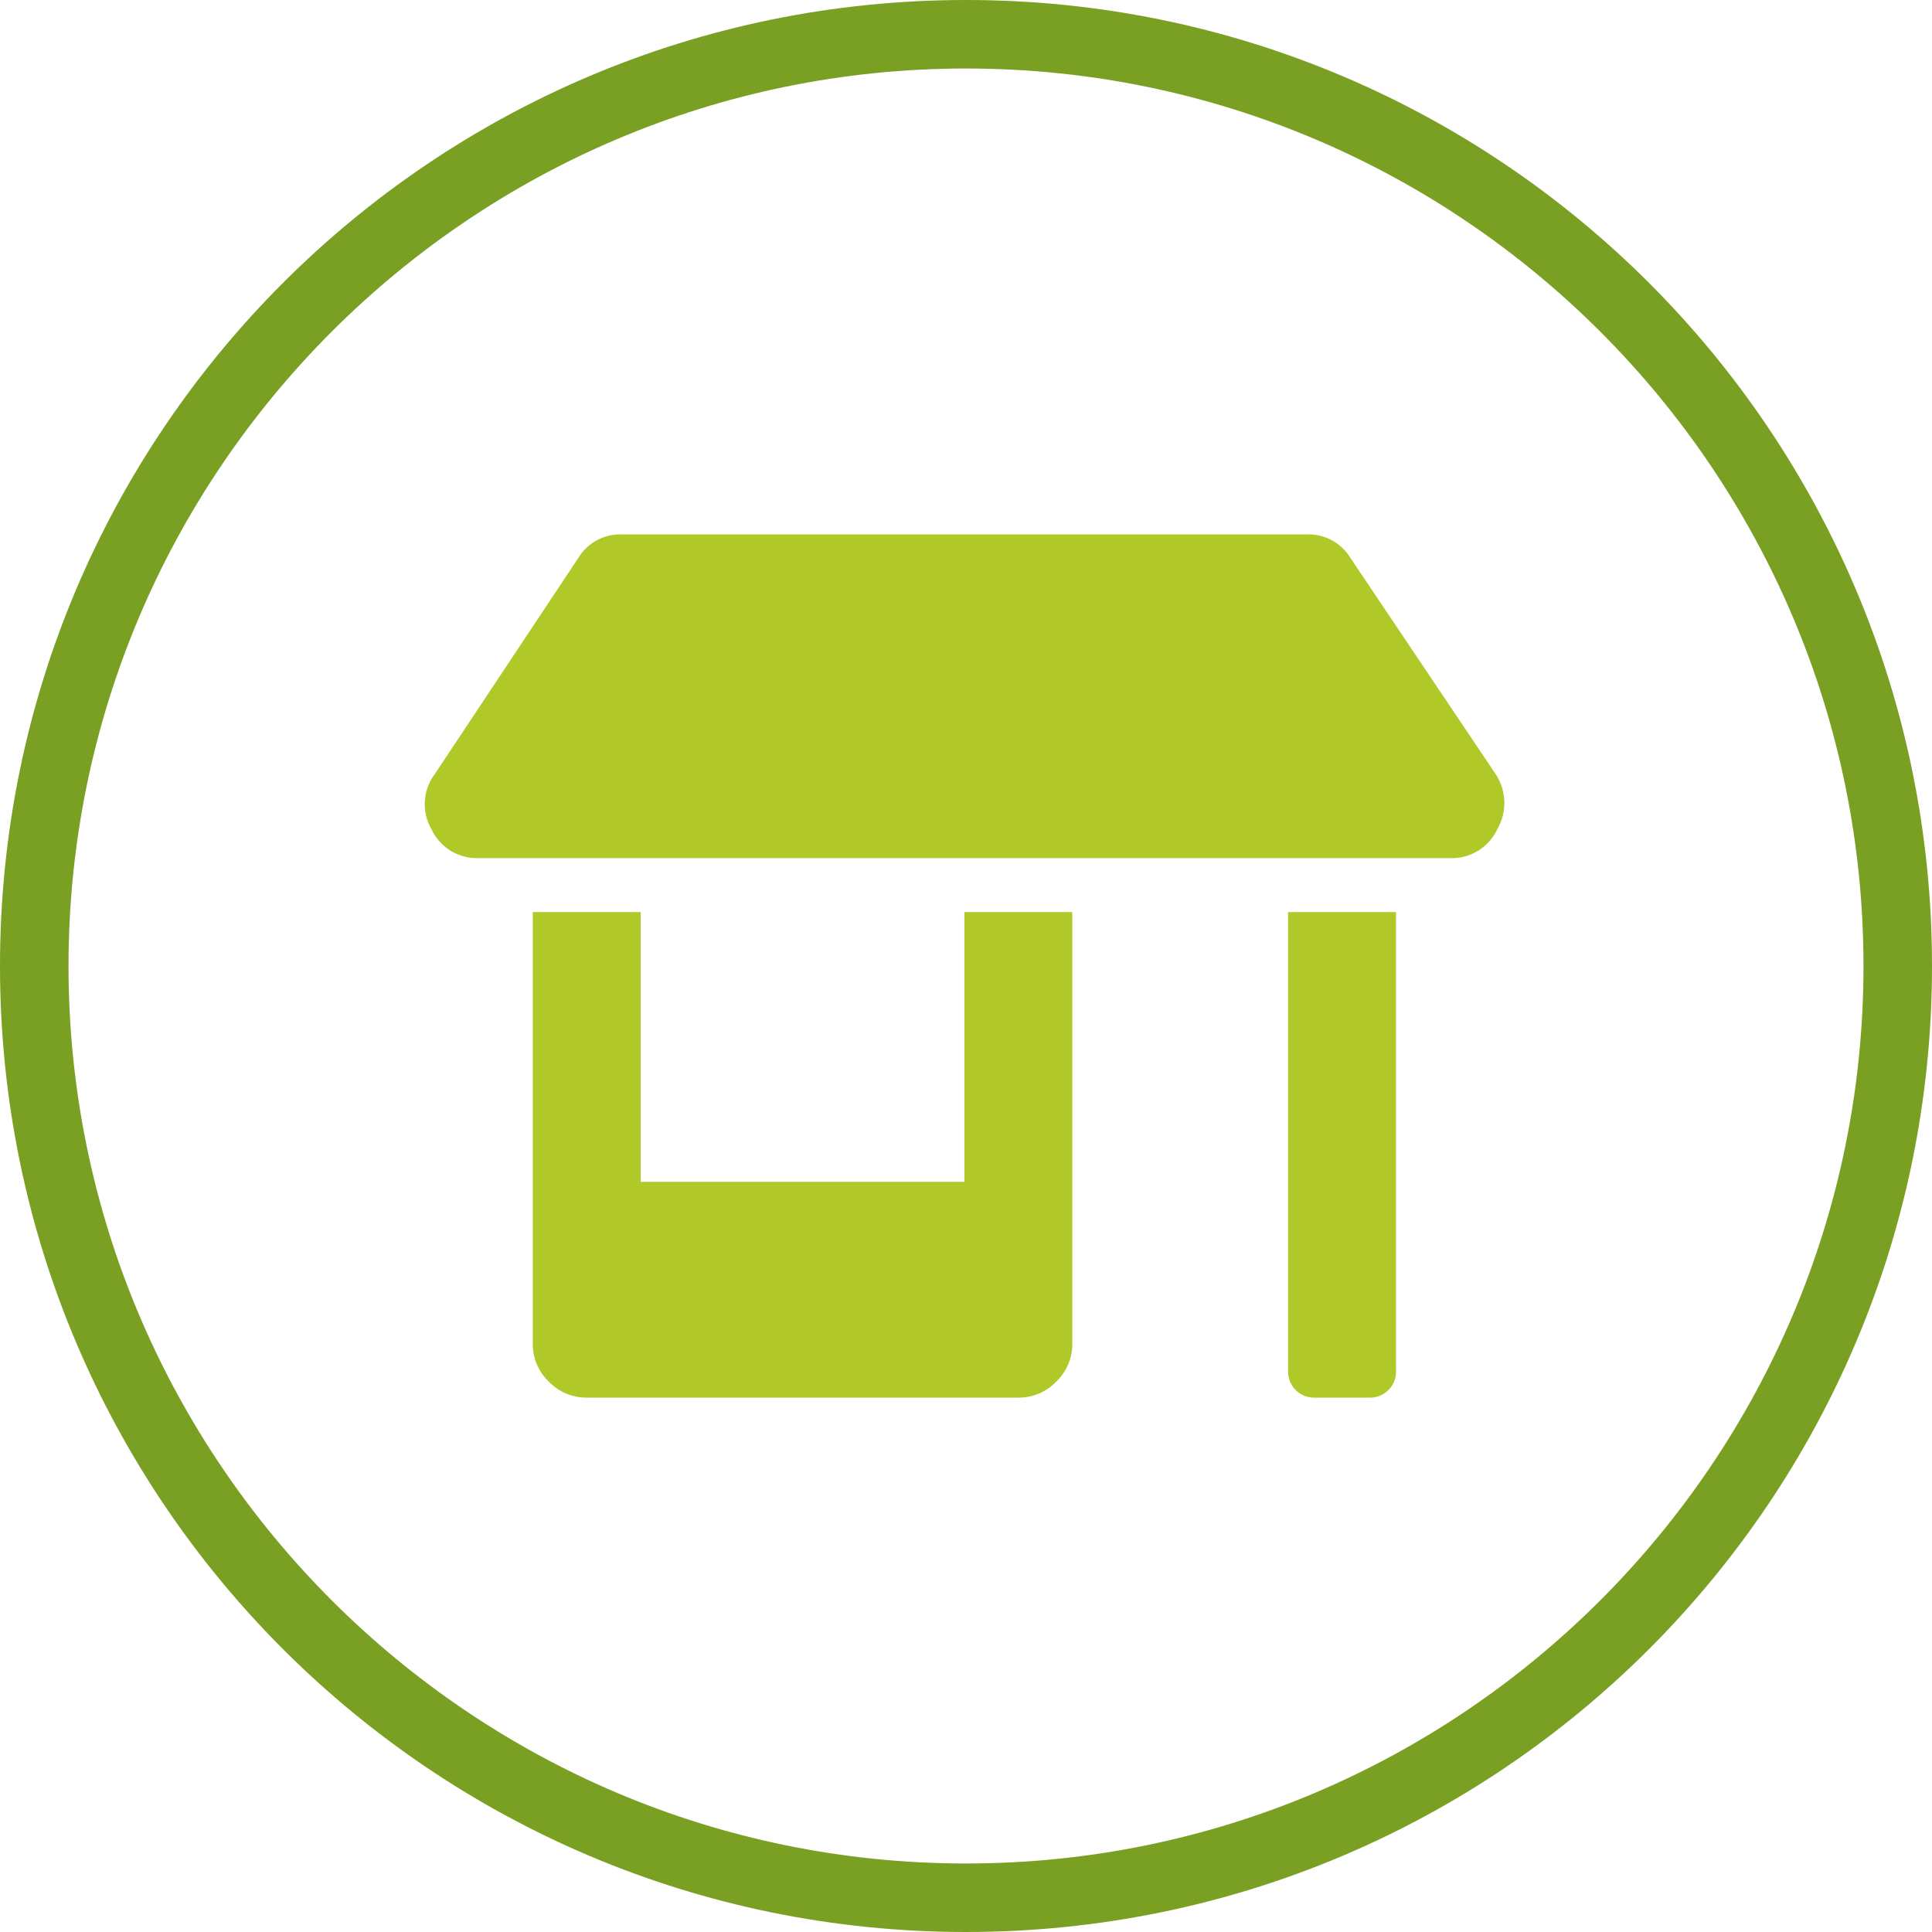
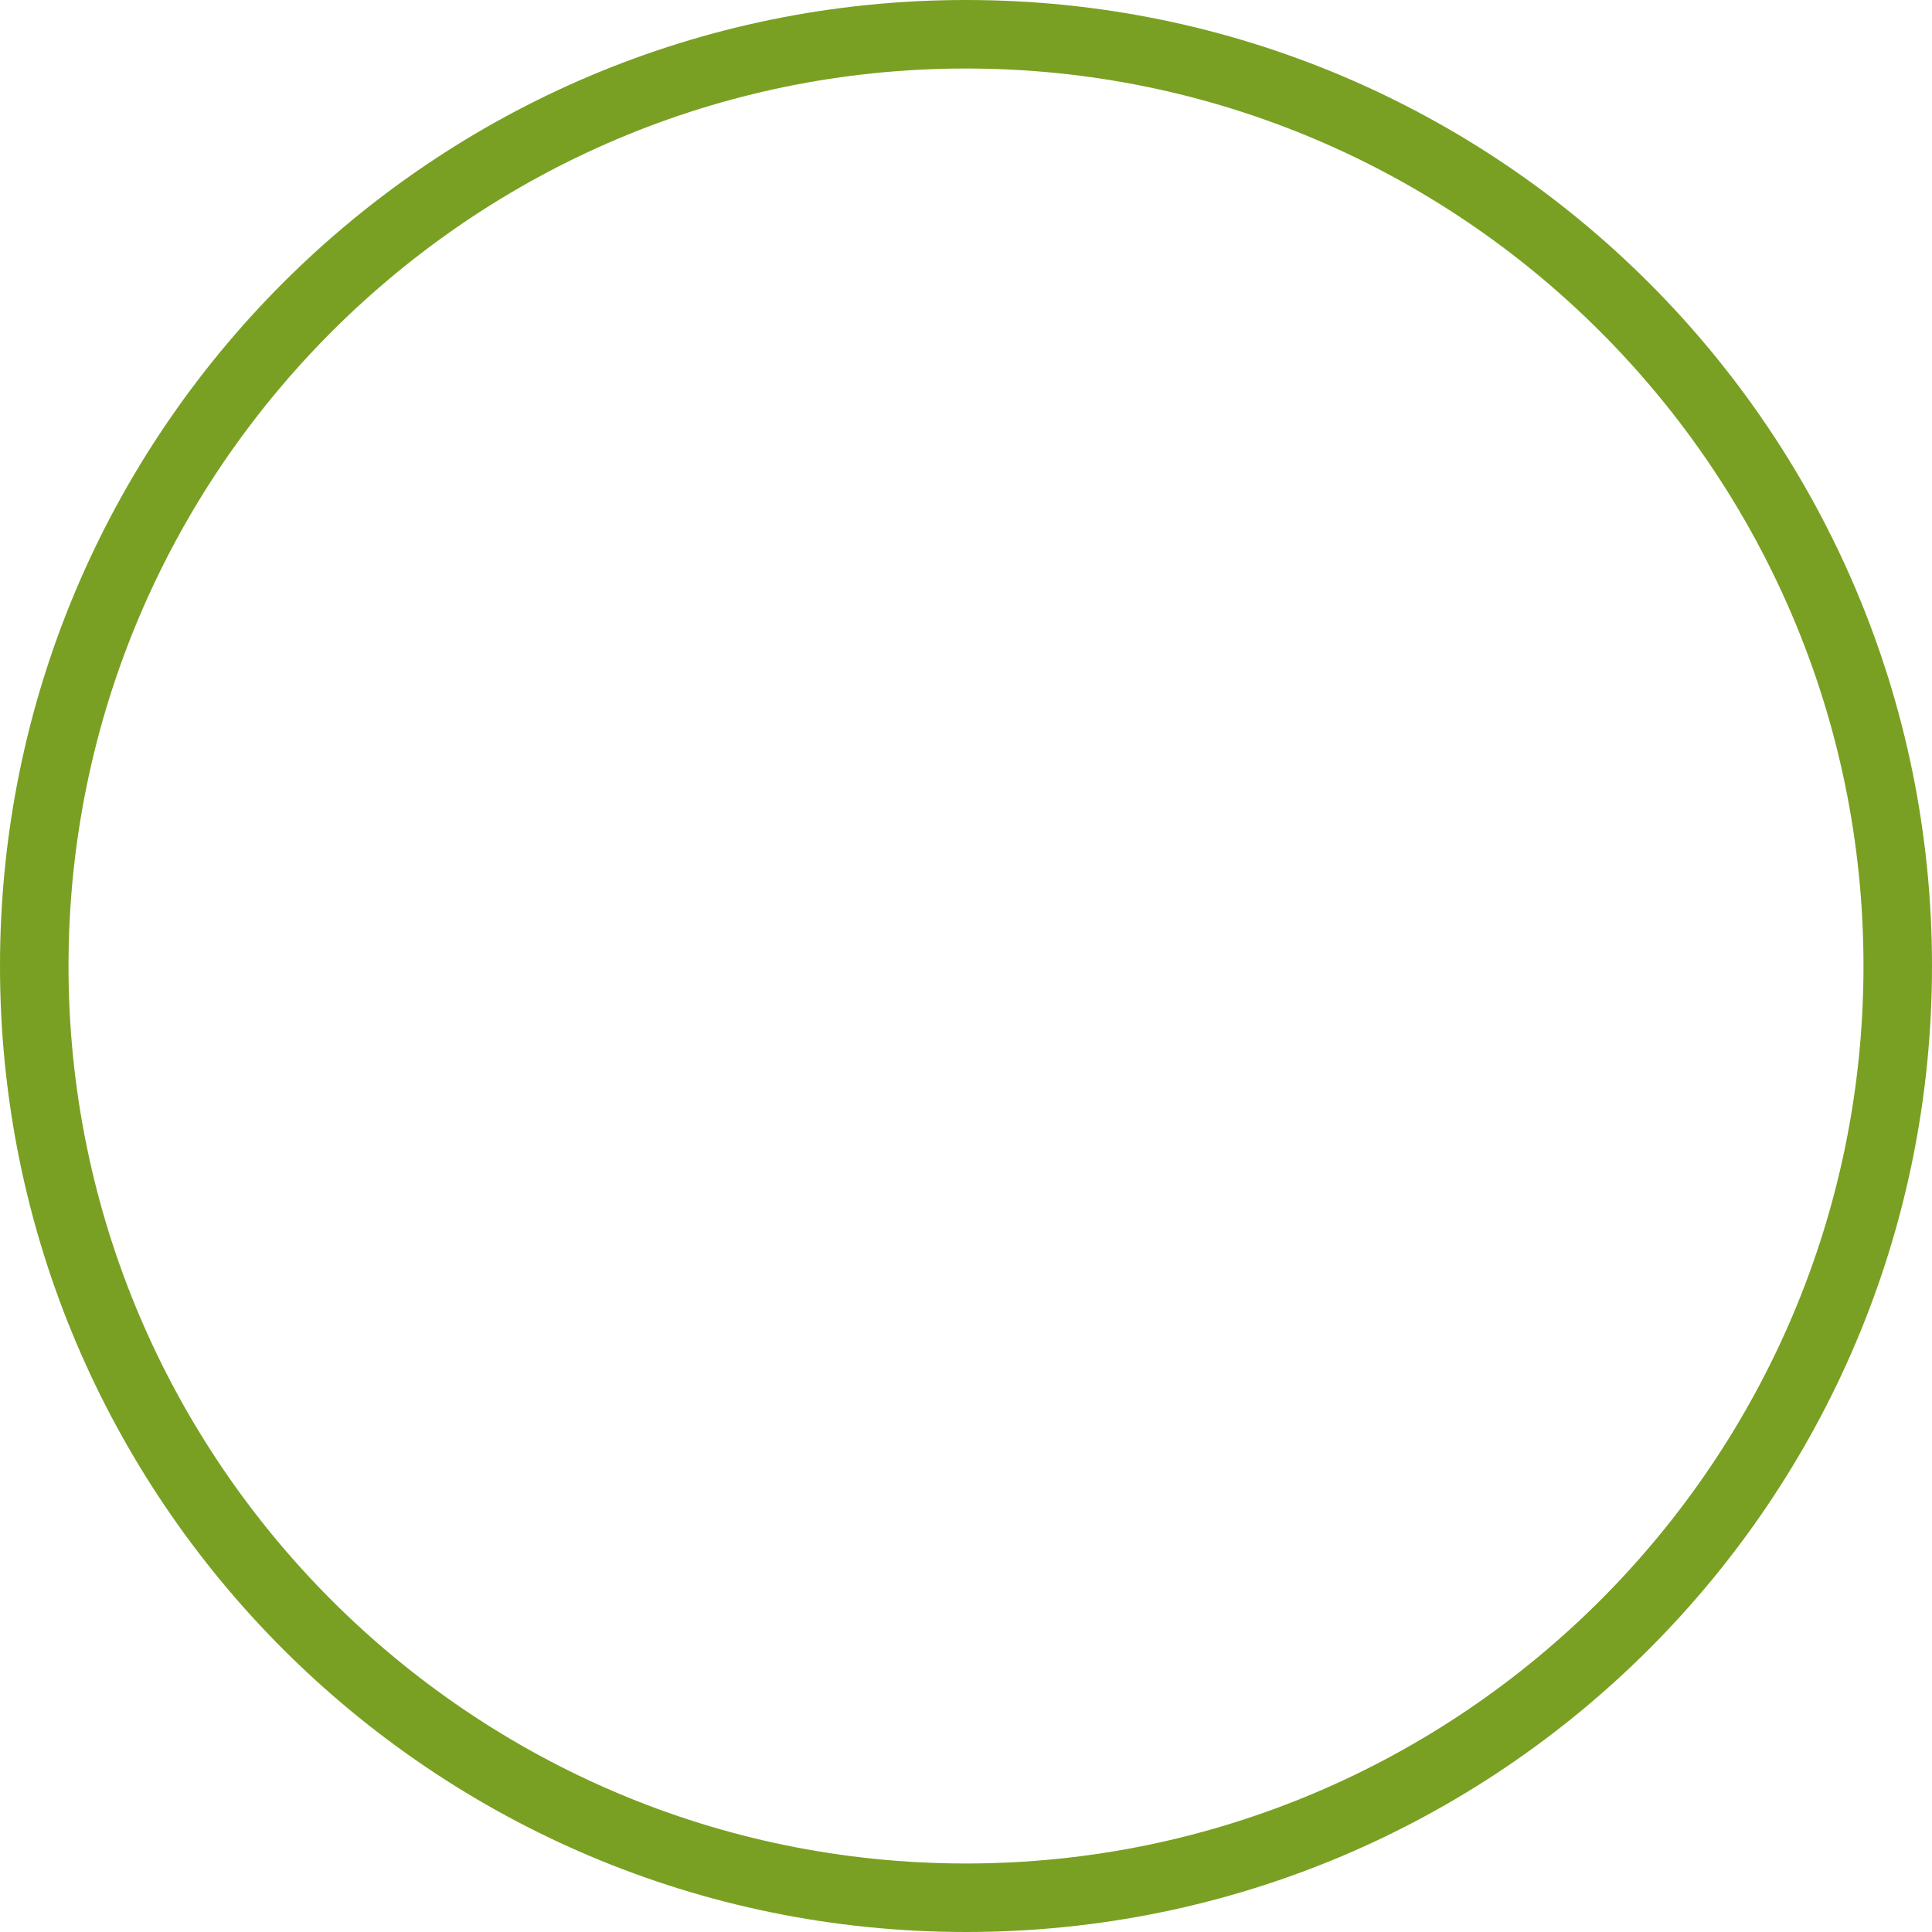
<svg xmlns="http://www.w3.org/2000/svg" width="282" height="282" viewBox="0 0 282 282">
  <g id="Grupo_1378" data-name="Grupo 1378" transform="translate(-5574 -4291)">
-     <path id="item-10" d="M79-15.75V-55.125H94.75v63a7.568,7.568,0,0,1-2.338,5.537,7.568,7.568,0,0,1-5.537,2.338h-63a7.568,7.568,0,0,1-5.537-2.338A7.568,7.568,0,0,1,16,7.875v-63H31.75V-15.75ZM156.516-75.3a7.636,7.636,0,0,1,.246,8.121A7.3,7.3,0,0,1,149.871-63H8.121A7.3,7.3,0,0,1,1.23-67.184,7.332,7.332,0,0,1,1.723-75.3l20.918-31.5a7.152,7.152,0,0,1,6.4-3.445h99.914a7.152,7.152,0,0,1,6.4,3.445Zm-30.27,87.117V-55.125H142V11.813a3.791,3.791,0,0,1-3.937,3.938h-7.875a3.791,3.791,0,0,1-3.937-3.937Z" transform="translate(5635.765 4479.25)" fill="#b1c928" />
    <g id="Trazado_150" data-name="Trazado 150" transform="translate(5574 4291)" fill="none">
-       <path d="M141,0A141,141,0,1,1,0,141,141,141,0,0,1,141,0Z" stroke="none" />
      <path d="M 141 10 C 68.766 10 10 68.766 10 141 C 10 213.234 68.766 272 141 272 C 213.234 272 272 213.234 272 141 C 272 68.766 213.234 10 141 10 M 141 0 C 218.872 0 282 63.128 282 141 C 282 218.872 218.872 282 141 282 C 63.128 282 0 218.872 0 141 C 0 63.128 63.128 0 141 0 Z" stroke="none" fill="#79a022" />
    </g>
  </g>
</svg>